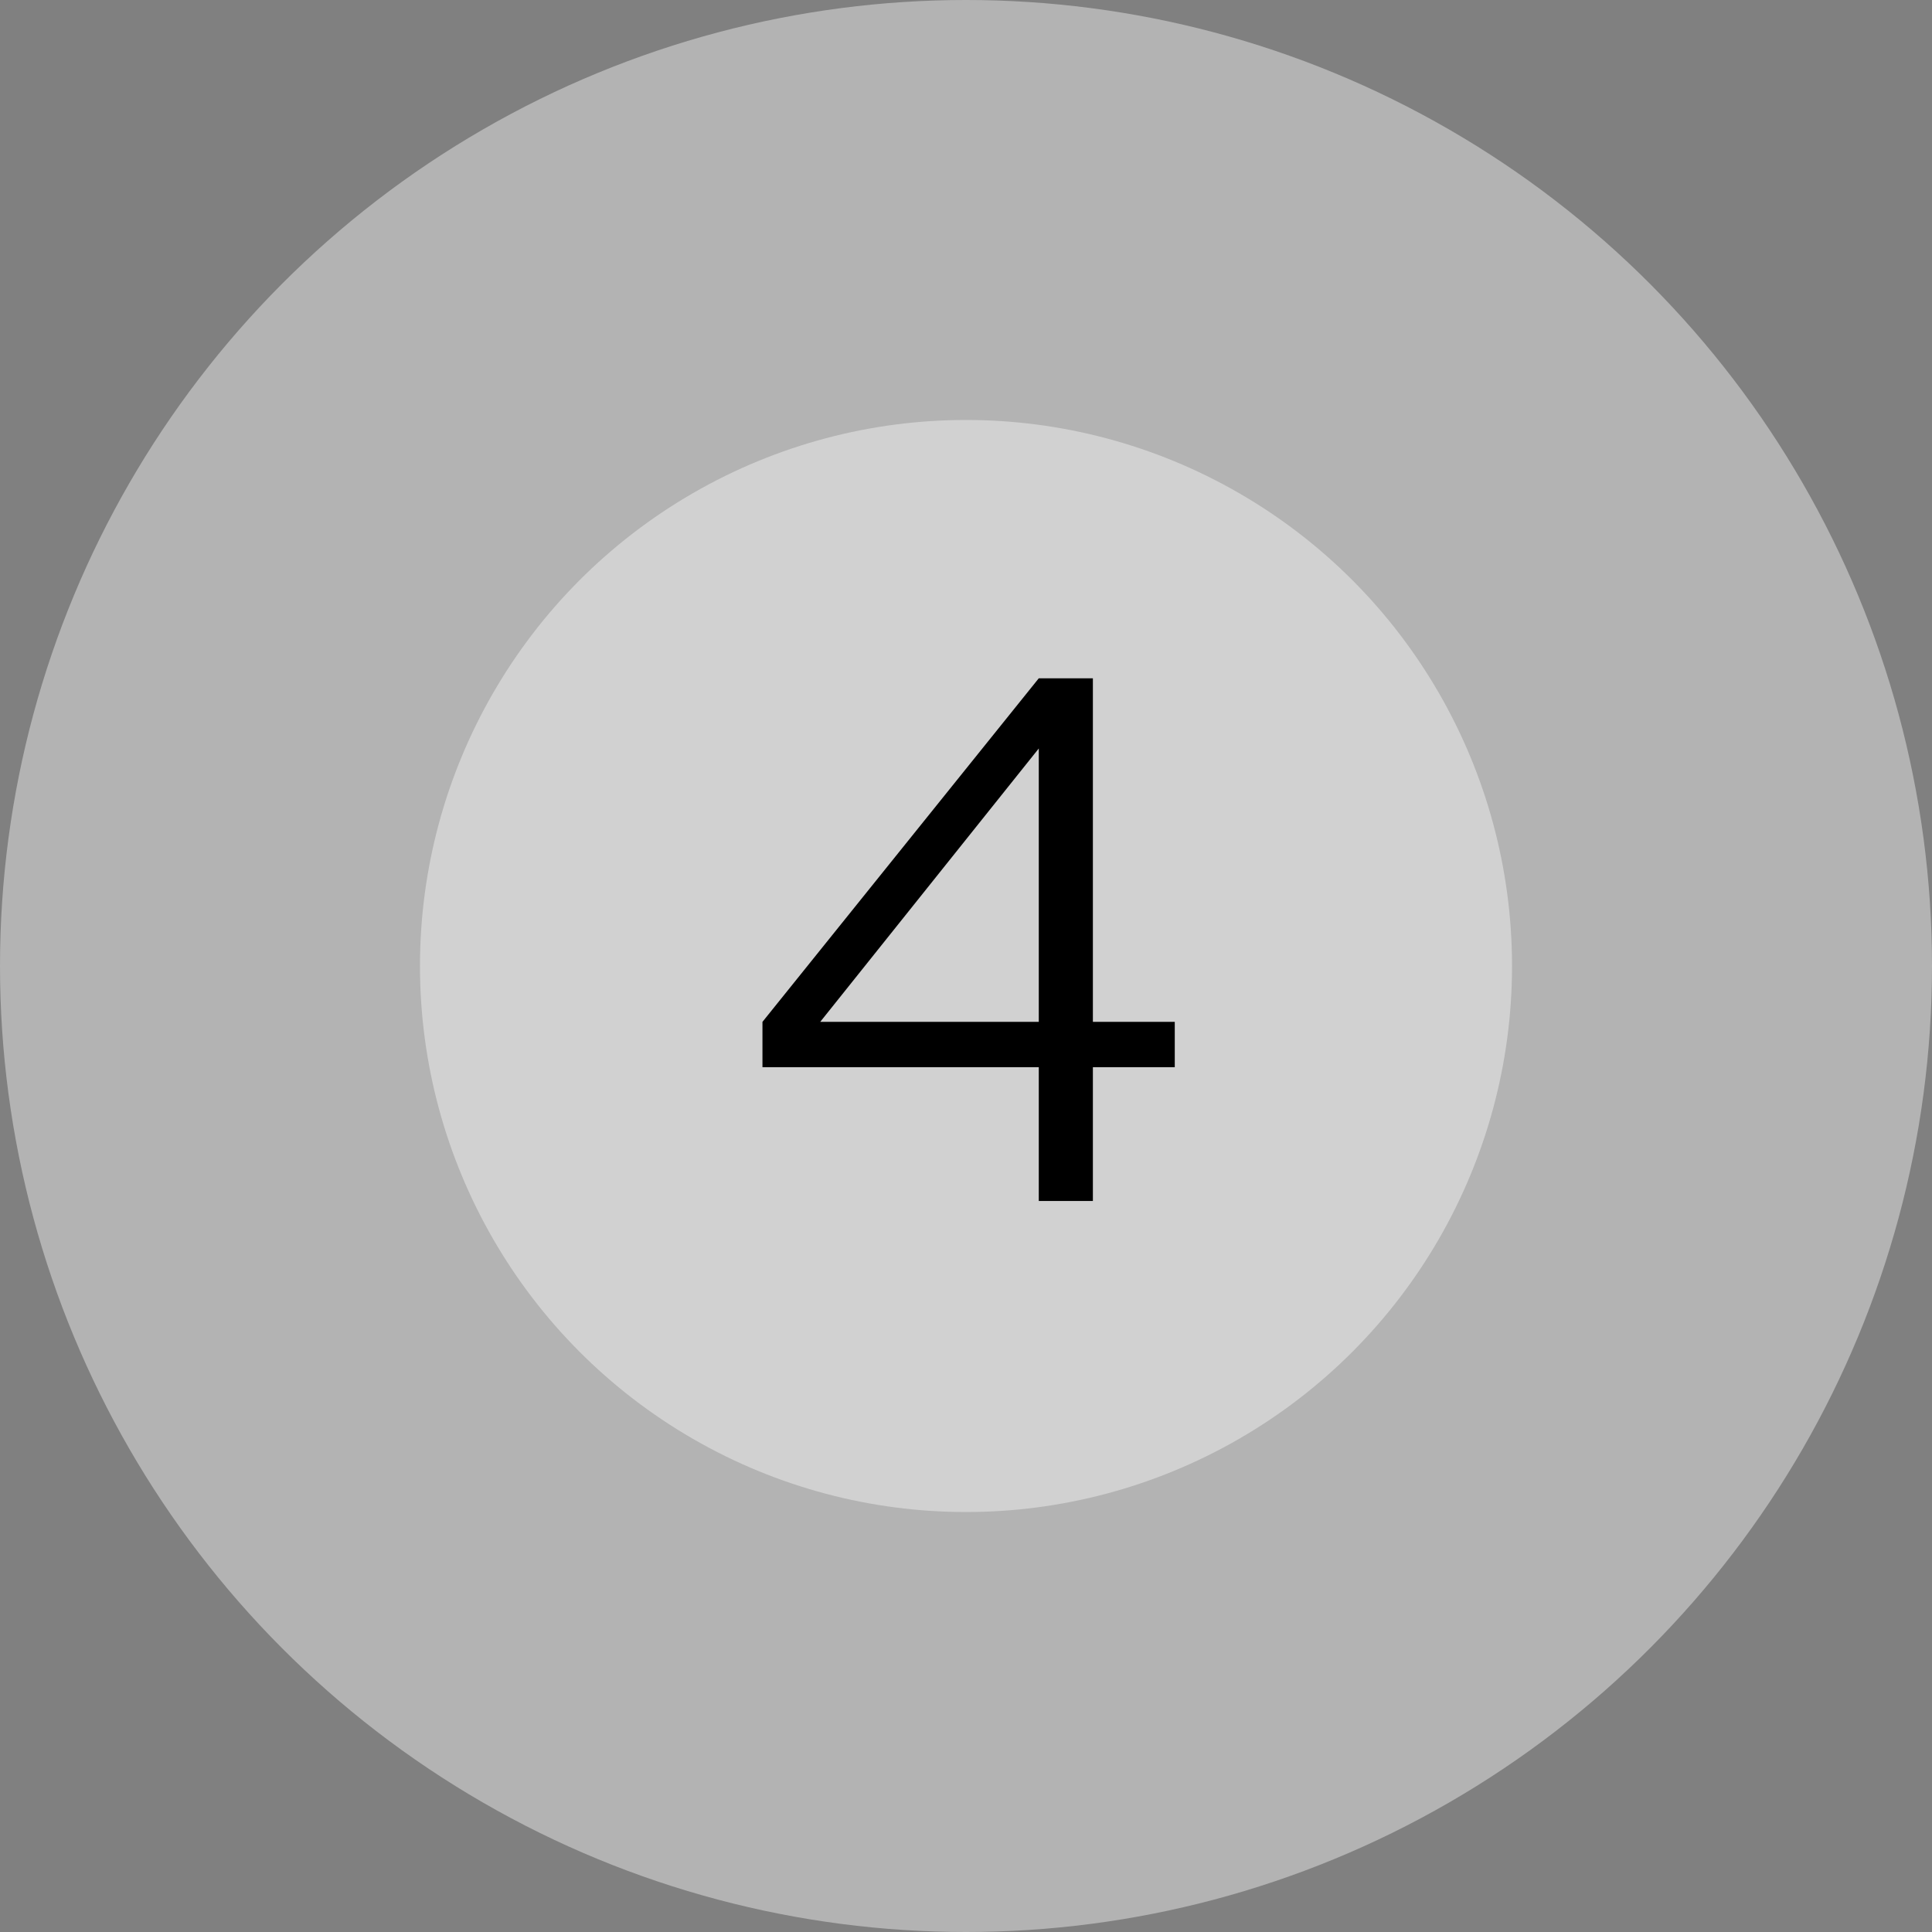
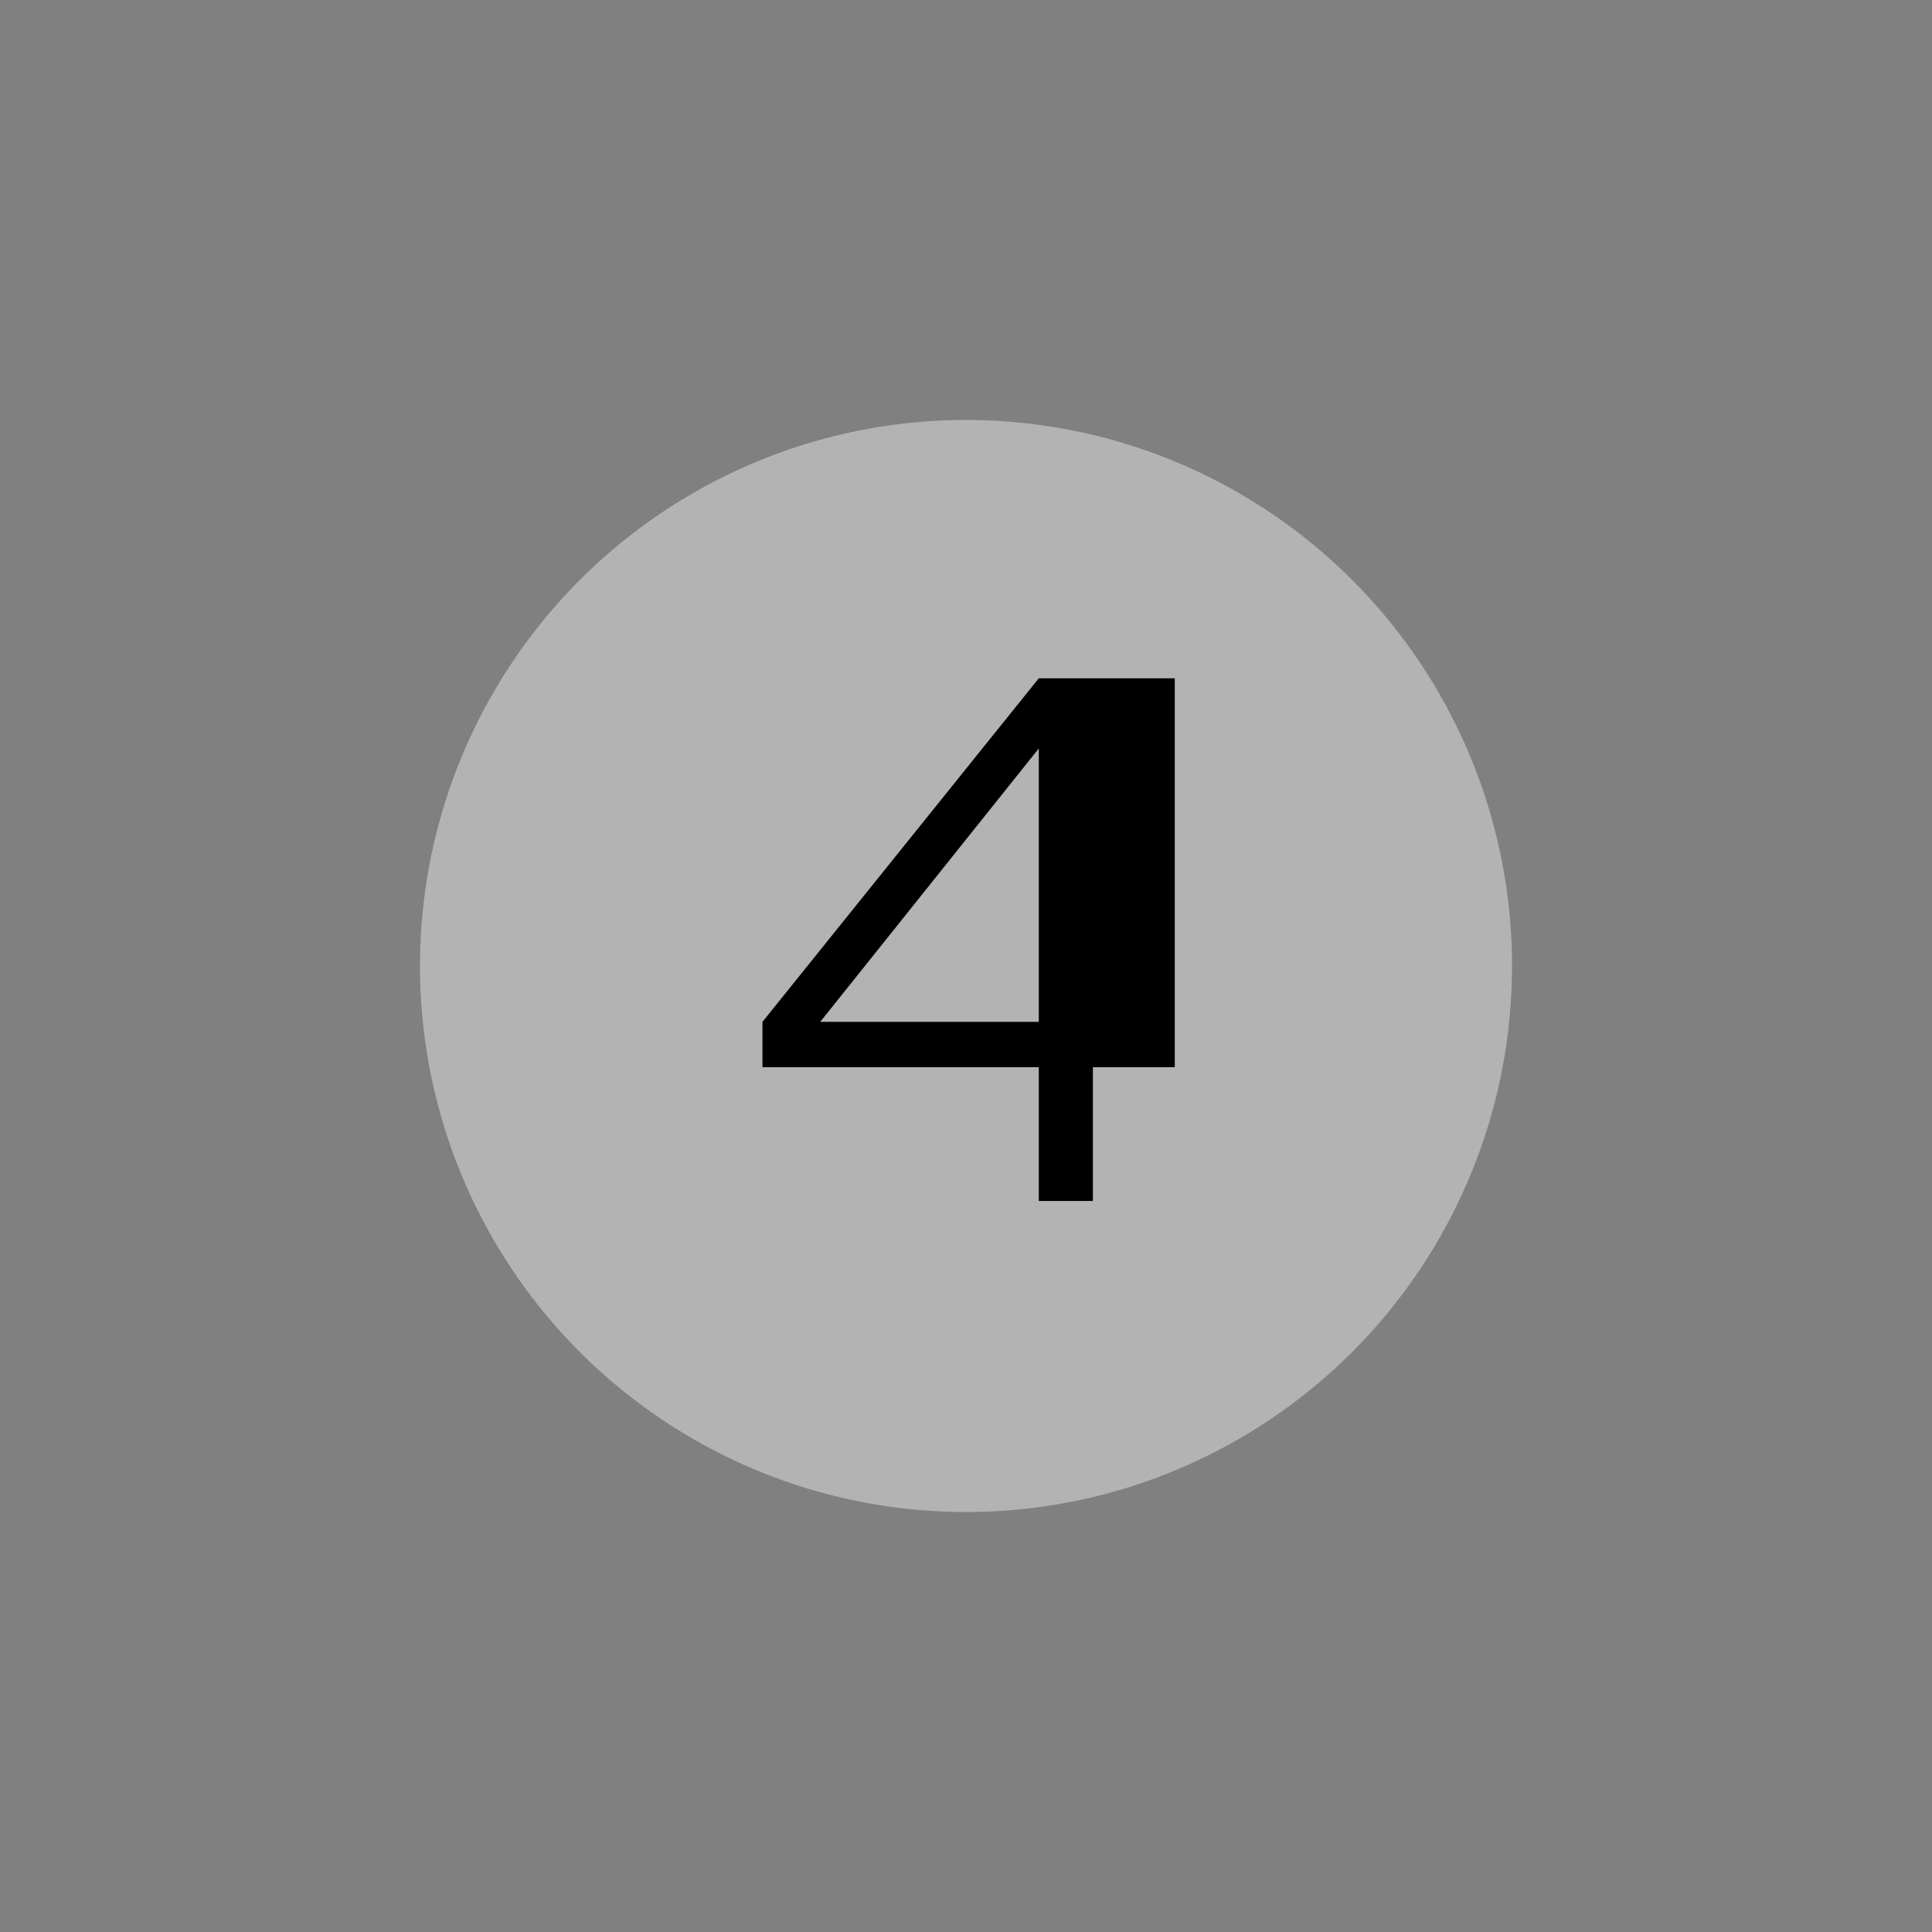
<svg xmlns="http://www.w3.org/2000/svg" width="37" height="37" viewBox="0 0 37 37" fill="none">
  <rect x="0" y="0" width="37" height="37" fill="#808080" stroke="none" />
-   <circle cx="18.5" cy="18.5" r="18.5" fill="white" fill-opacity="0.4" />
  <circle cx="18.5" cy="18.5" r="10.457" fill="white" fill-opacity="0.4" />
-   <path d="M20.93 23H19.894V20.438H14.602V19.57L19.894 12.99H20.93V19.57H22.498V20.438H20.93V23ZM19.894 14.334L15.708 19.57H19.894V14.334Z" fill="black" />
+   <path d="M20.93 23H19.894V20.438H14.602V19.57L19.894 12.99H20.93H22.498V20.438H20.93V23ZM19.894 14.334L15.708 19.57H19.894V14.334Z" fill="black" />
</svg>